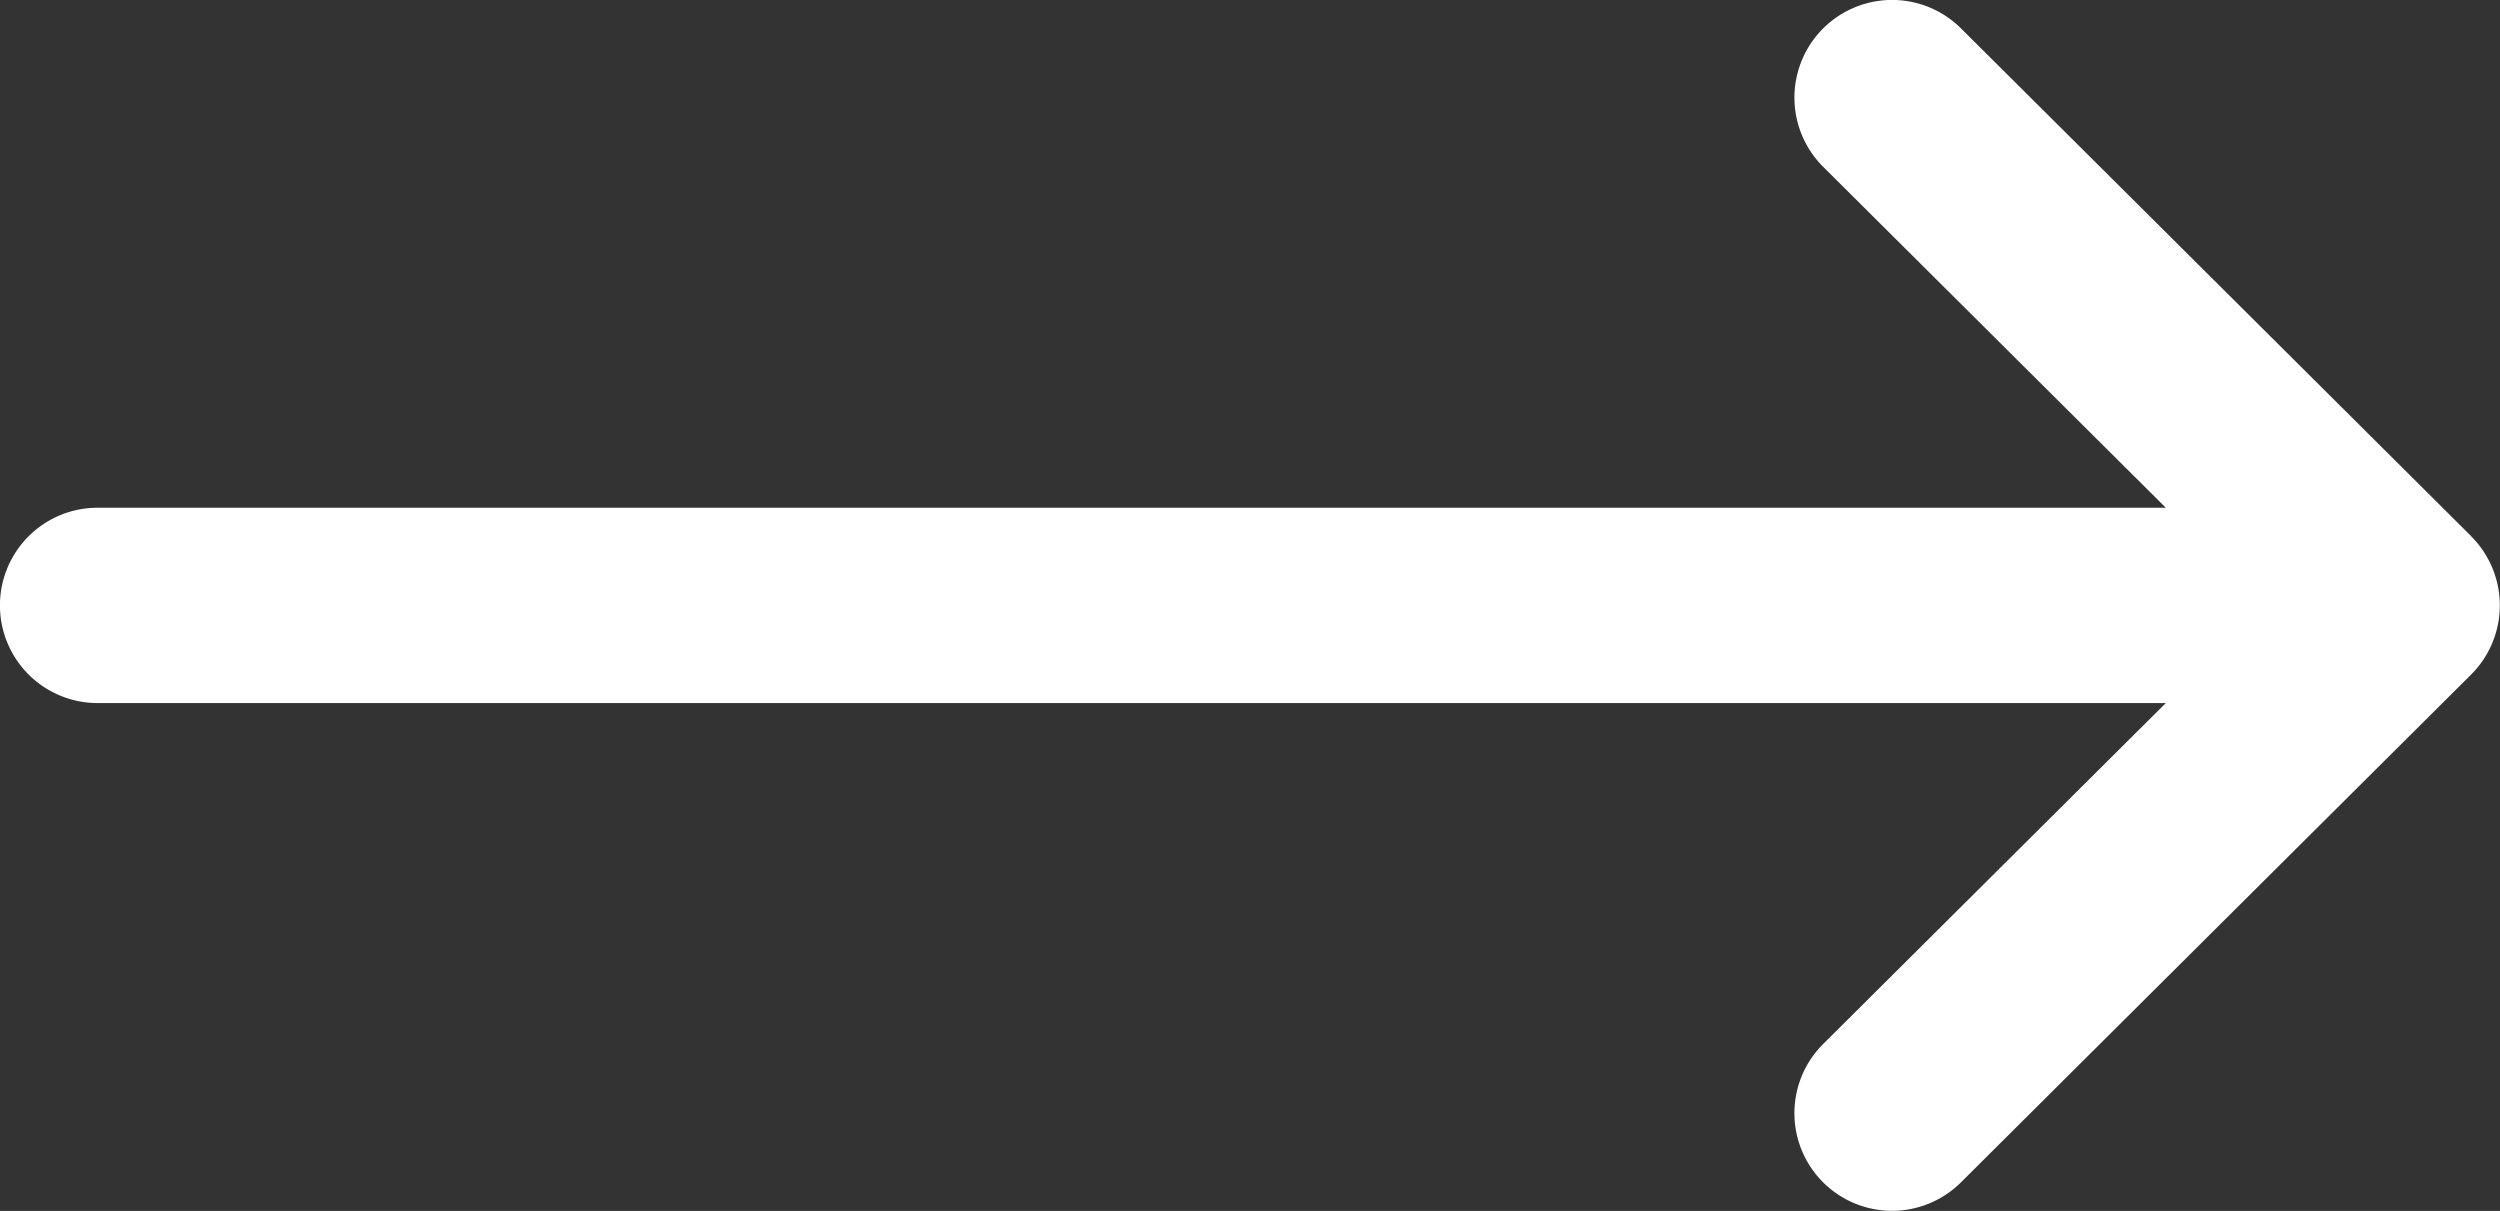
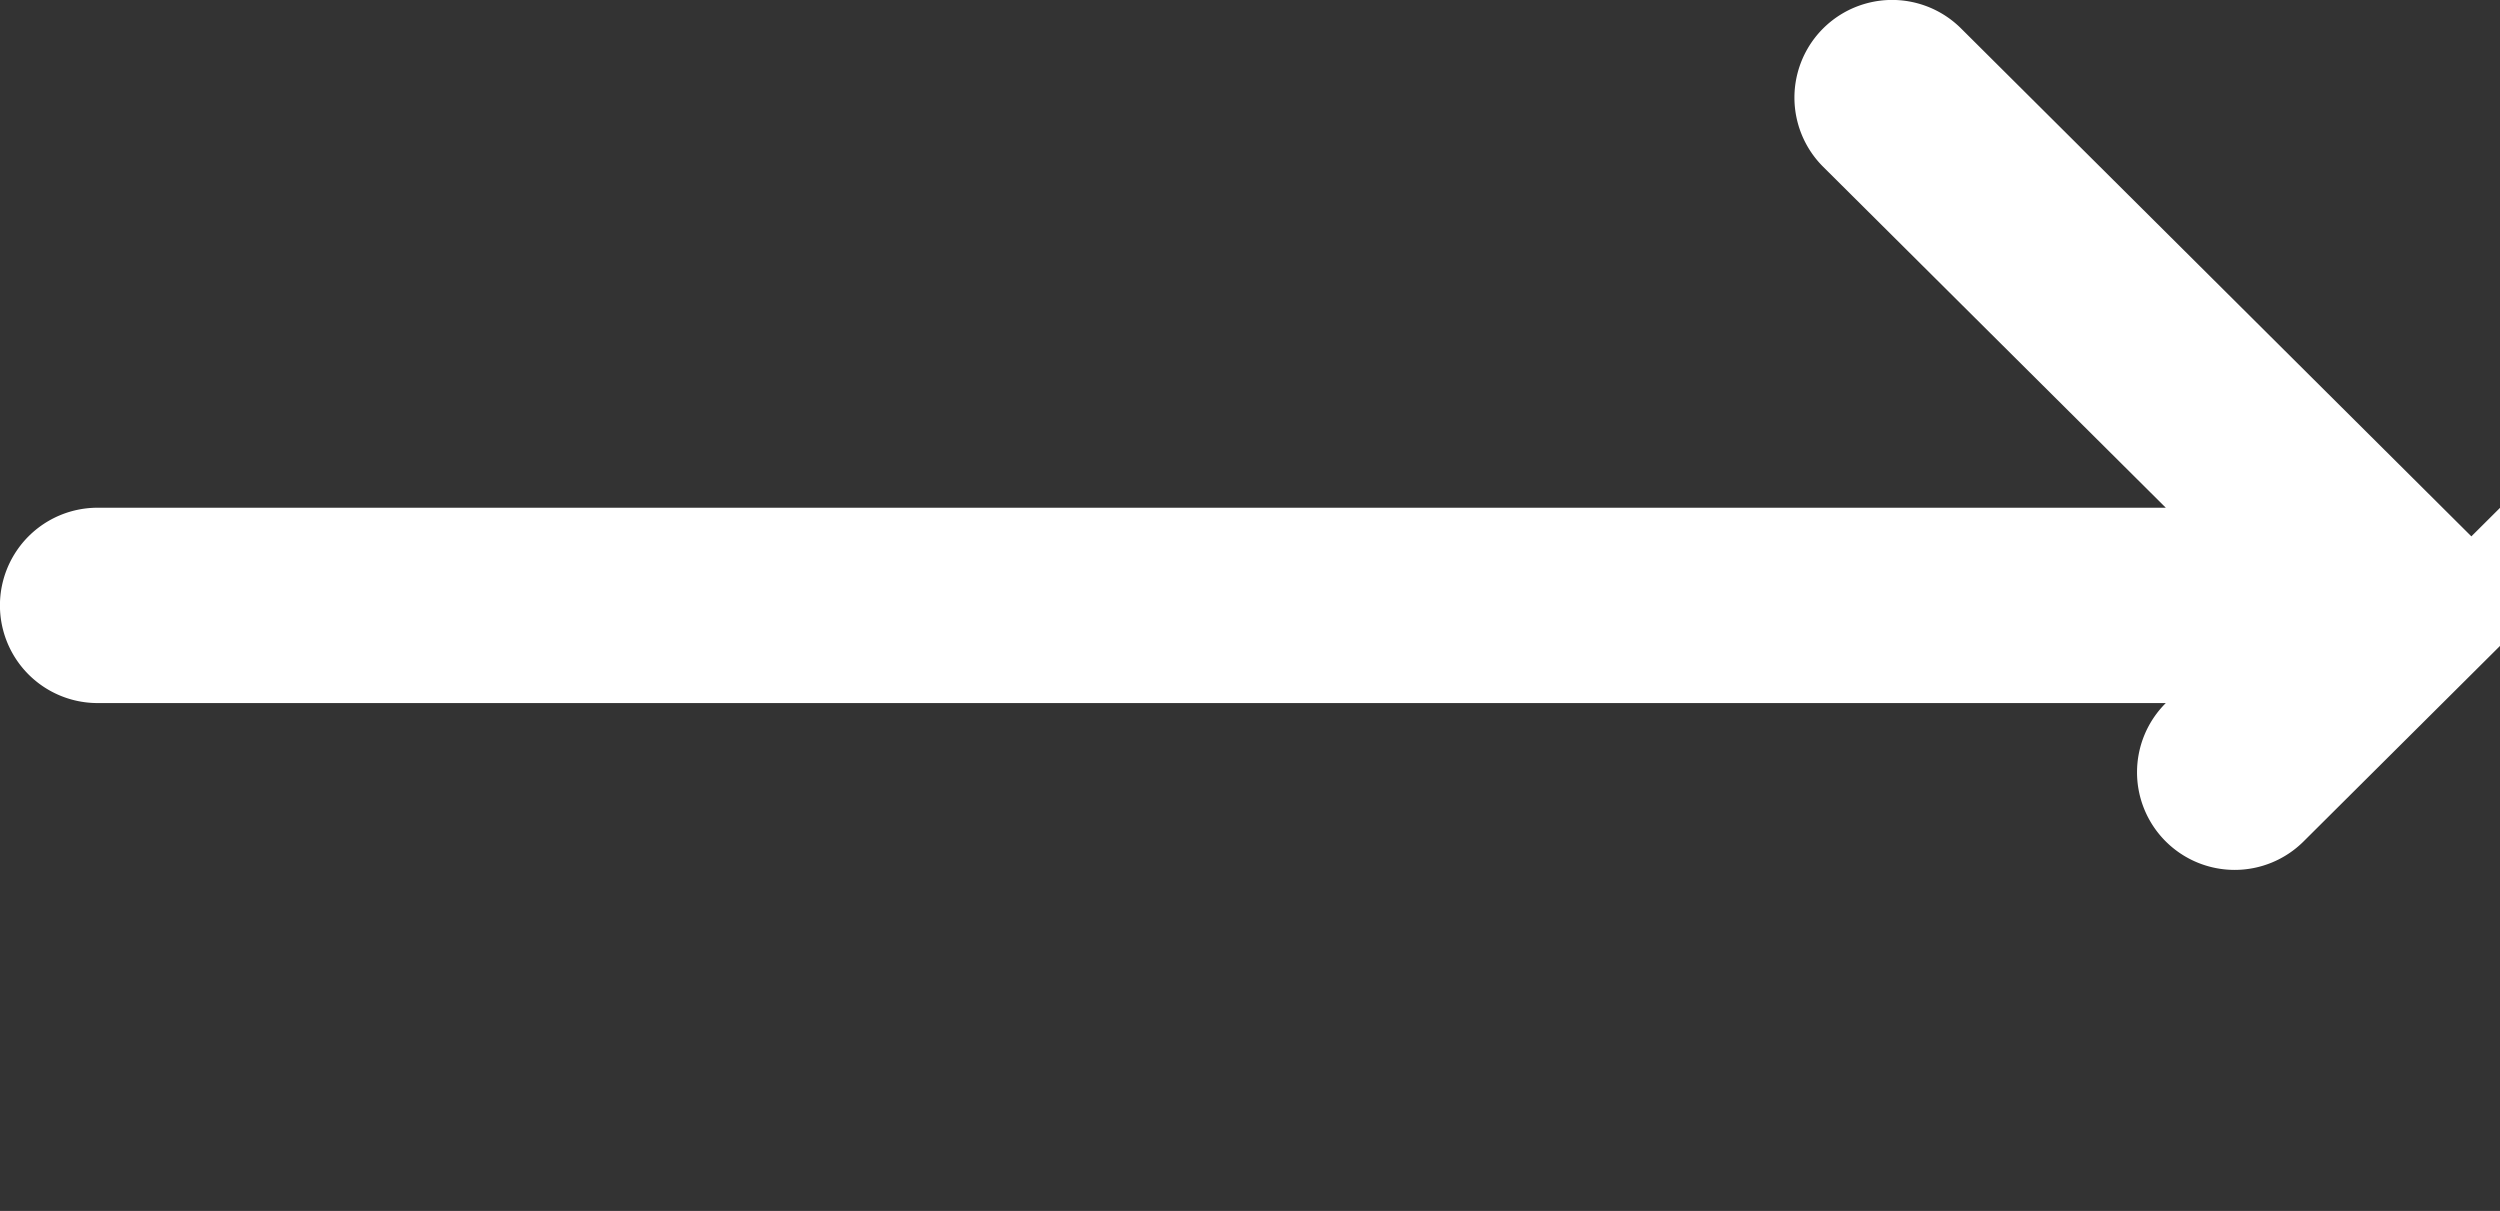
<svg xmlns="http://www.w3.org/2000/svg" width="22" height="10.656" viewBox="0 0 22 10.656">
  <rect x="0" y="0" width="22" height="10.656" fill="#333333" stroke="none" />
  <g id="Group_3" data-name="Group 3" transform="translate(0 0)">
-     <path id="Fill_1" data-name="Fill 1" d="M21.748,4.72h0L17.257.25a.859.859,0,0,0-1.213,1.218l3.015,3H.859a.859.859,0,0,0,0,1.719h18.2l-3.015,3a.859.859,0,1,0,1.212,1.218l4.49-4.469h0a.86.86,0,0,0,0-1.217" transform="translate(0 0)" fill="#fff" />
+     <path id="Fill_1" data-name="Fill 1" d="M21.748,4.72h0L17.257.25a.859.859,0,0,0-1.213,1.218l3.015,3H.859a.859.859,0,0,0,0,1.719h18.2a.859.859,0,1,0,1.212,1.218l4.49-4.469h0a.86.86,0,0,0,0-1.217" transform="translate(0 0)" fill="#fff" />
  </g>
</svg>